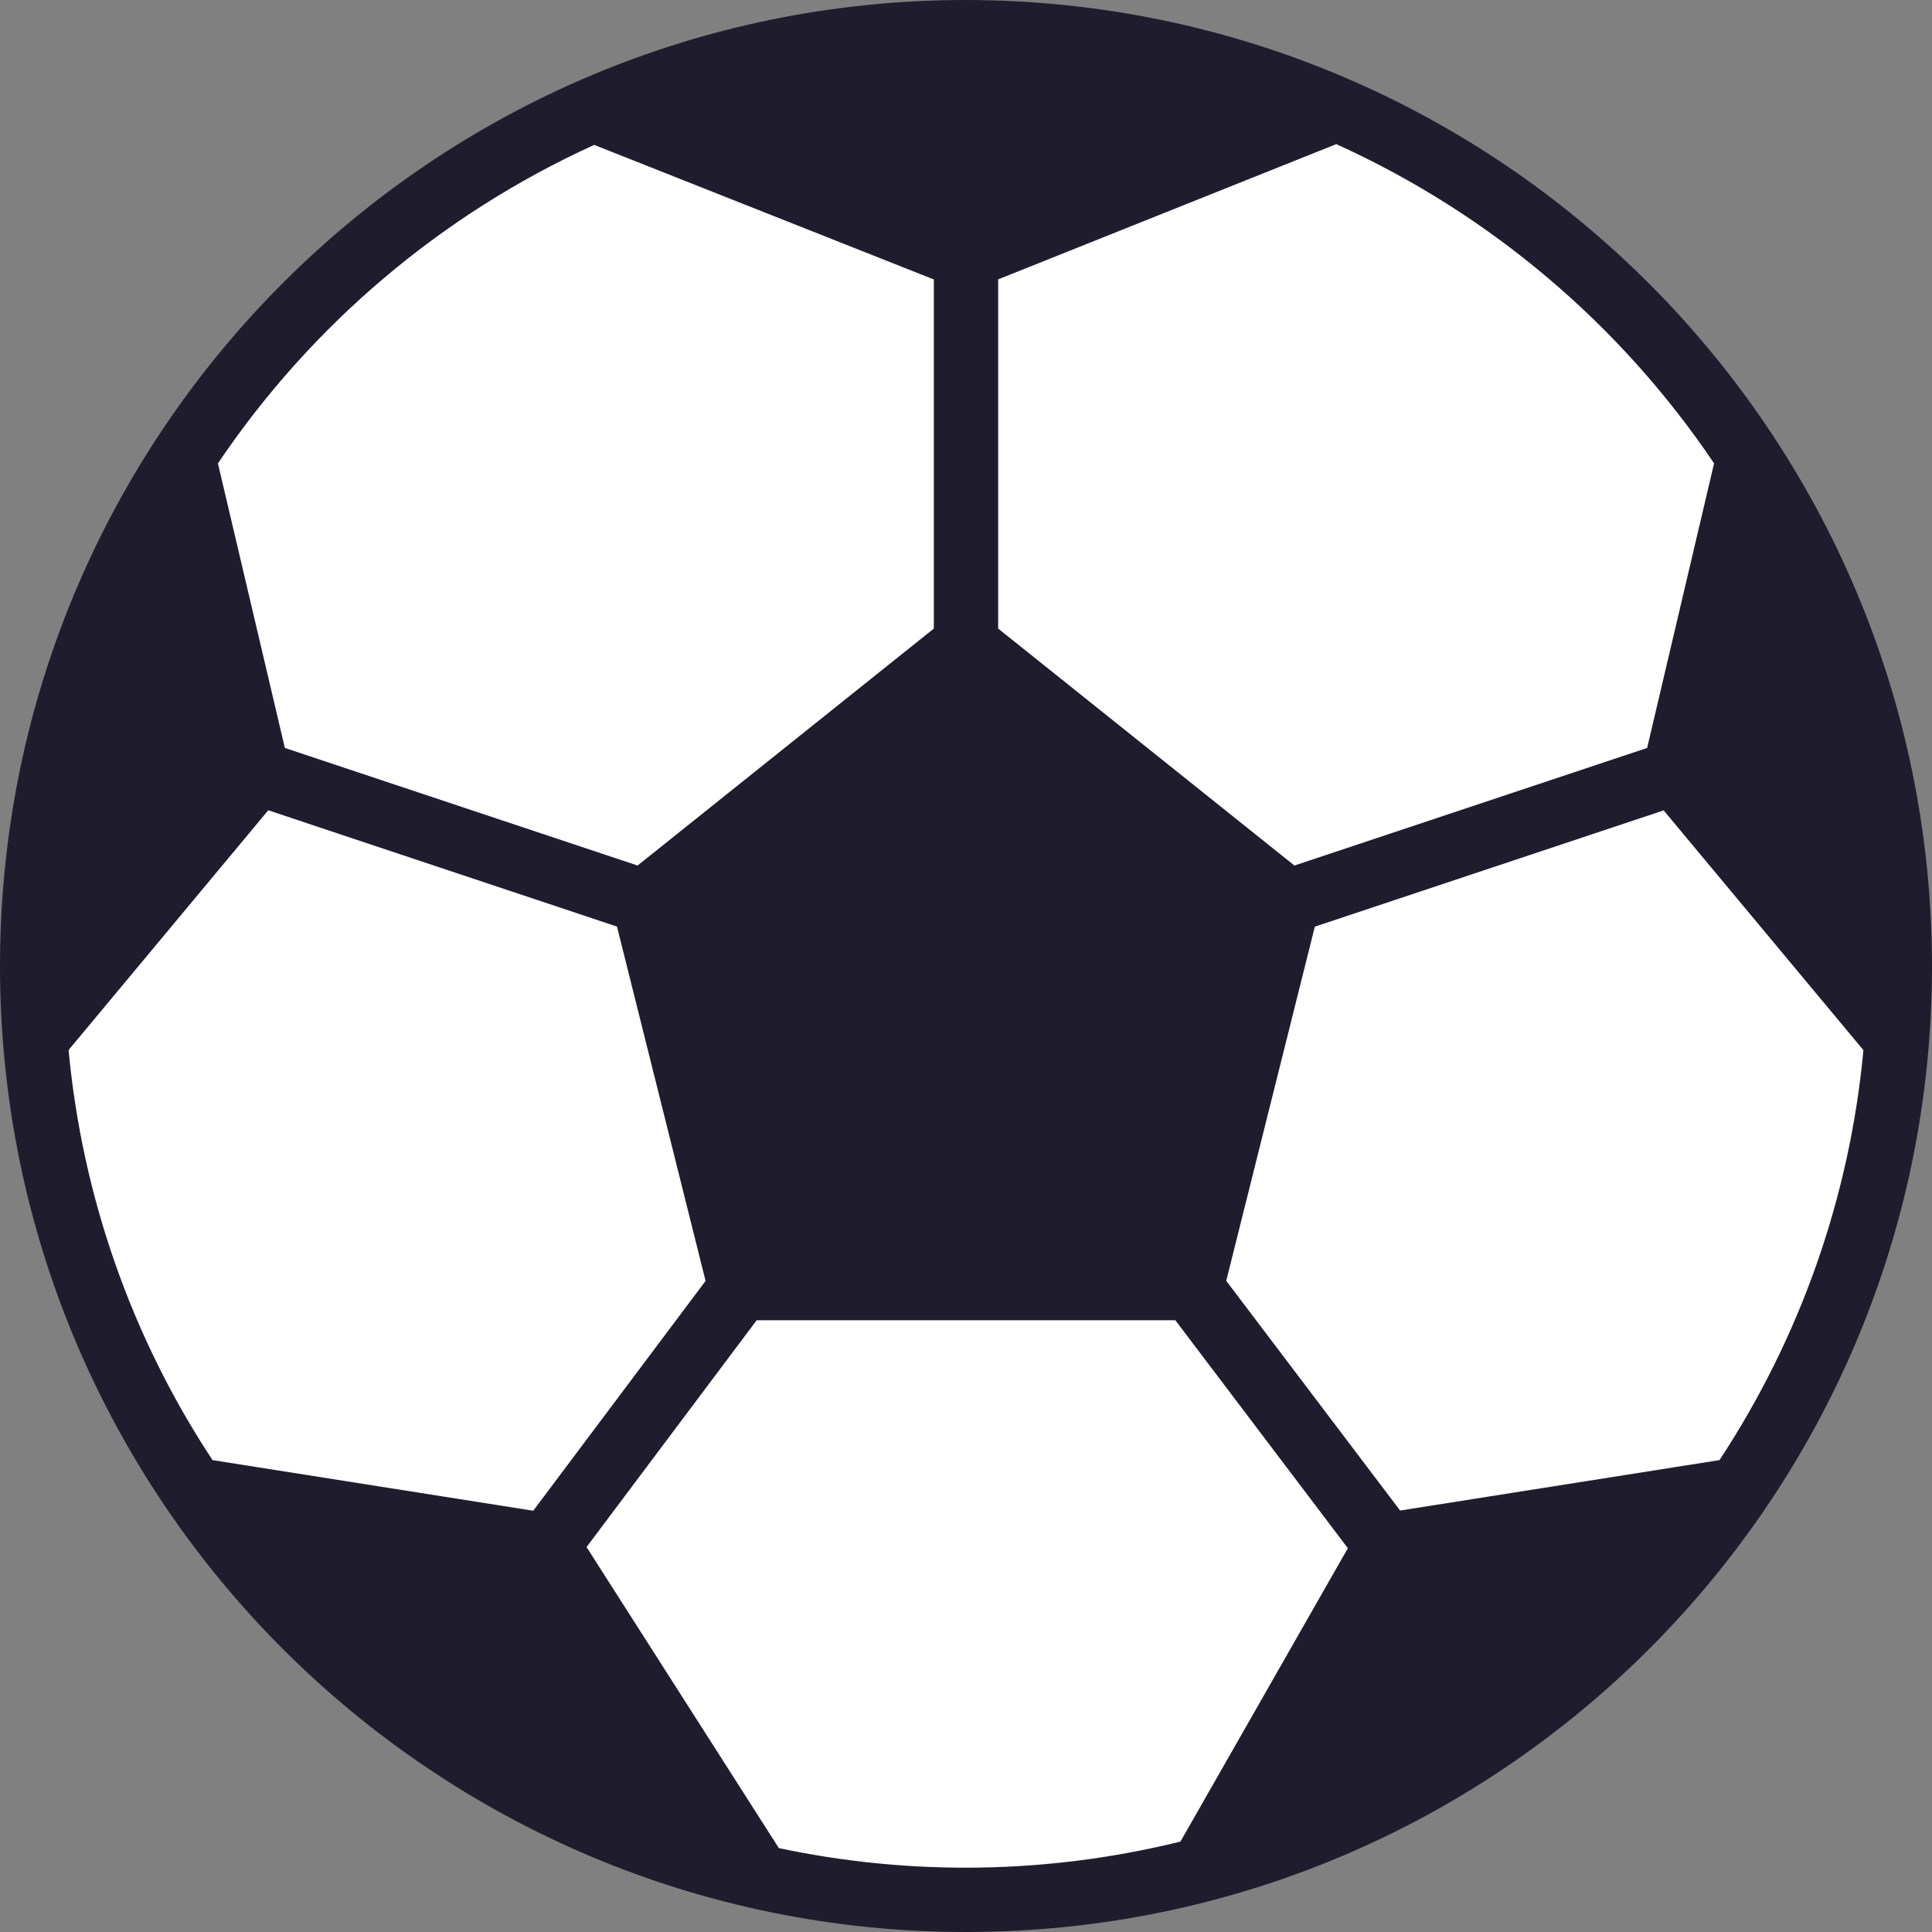
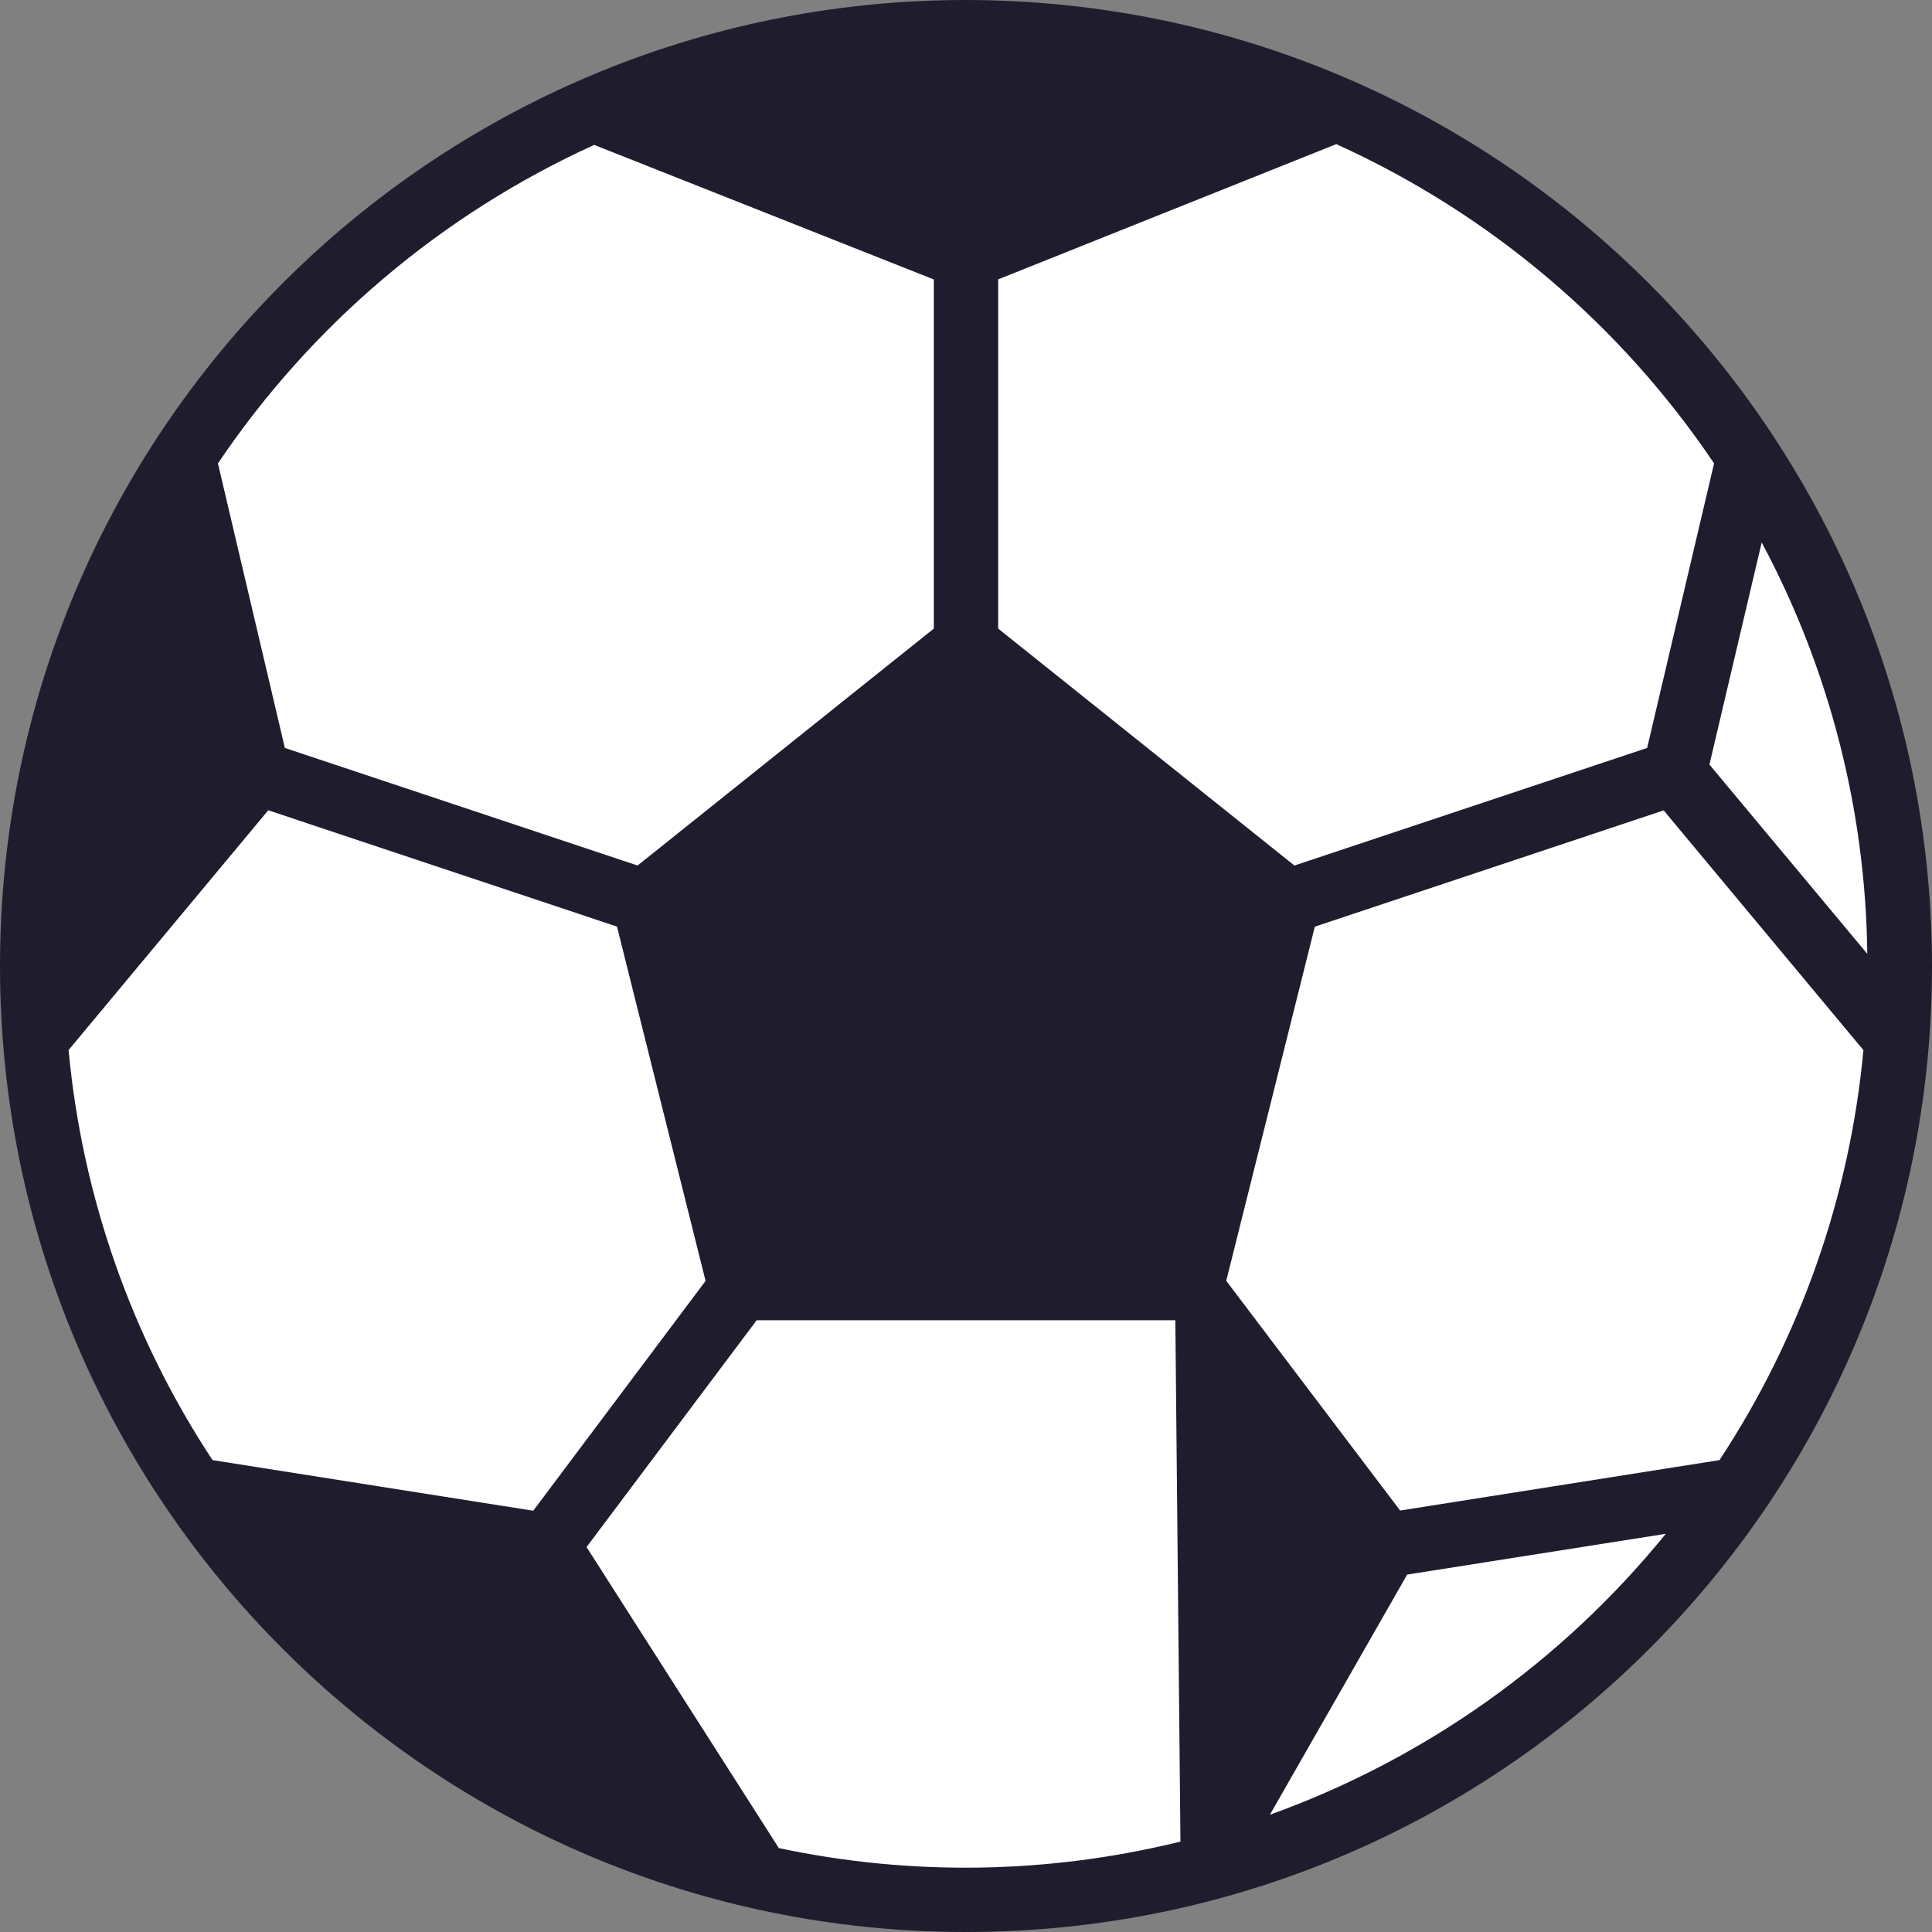
<svg xmlns="http://www.w3.org/2000/svg" width="20" height="20" viewBox="0 0 20 20" fill="none">
  <rect x="0" y="0" width="20" height="20" fill="#808080" stroke="none" />
  <path d="M19.667 10C19.667 15.339 15.339 19.667 10 19.667C4.661 19.667 0.333 15.339 0.333 10C0.333 4.661 4.661 0.333 10 0.333C15.339 0.333 19.667 4.661 19.667 10Z" fill="white" />
-   <path d="M17.334 8L18 4.667L19.334 7.667L19.667 10.666L17.334 8Z" fill="#1F1D2D" />
  <path d="M2.667 8L2 4.667L0.667 7.667L0.333 10.666L2.667 8Z" fill="#1F1D2D" />
  <path d="M2 15.334L5.667 16L7.667 19.334L4.333 18L2 15.334Z" fill="#1F1D2D" />
-   <path d="M18 15.334L14.334 16L12.334 19.334L15.667 18L18 15.334Z" fill="#1F1D2D" />
  <path d="M6.333 1L10 2.667L13.667 1L10 0L6.333 1Z" fill="#1F1D2D" />
  <path d="M6.667 9.333L10 6.667L13.334 9.333L12.334 13.333H7.667L6.667 9.333Z" fill="#1F1D2D" />
-   <path d="M10 0C4.477 0 0 4.477 0 10C0 15.523 4.477 20 10 20C15.523 20 20 15.523 20 10C19.994 4.48 15.52 0.006 10 0ZM17.744 4.797L17.051 7.743L13.4 8.96L10.333 6.507V2.892L13.833 1.492C15.418 2.21 16.772 3.354 17.744 4.797ZM17.8 15.115L14.494 15.637L12.694 13.259L13.611 9.593L17.222 8.389L19.29 10.871C19.149 12.387 18.637 13.844 17.8 15.115ZM5.52 15.639L2.2 15.115C1.362 13.844 0.851 12.386 0.71 10.87L2.777 8.388L6.387 9.592L7.304 13.26L5.52 15.639ZM0.67 9.876C0.687 8.389 1.062 6.928 1.763 5.616L2.304 7.916L0.67 9.876ZM7.927 13L7.043 9.459L10 7.094L12.958 9.46L12.073 13H7.927ZM17.696 7.915L18.237 5.615C18.938 6.926 19.313 8.387 19.33 9.874L17.696 7.915ZM12.924 1.138L10 2.308L7.06 1.144C8.963 0.509 11.02 0.508 12.924 1.138ZM6.151 1.5L9.667 2.893V6.507L6.6 8.96L2.949 7.743L2.256 4.797C3.225 3.359 4.573 2.218 6.151 1.5ZM2.757 15.878L5.467 16.306L7.105 18.873C5.399 18.312 3.889 17.273 2.757 15.878ZM8.061 19.129L6.072 16.015L7.833 13.667H12.167L13.953 16.027L12.22 19.064C10.857 19.4 9.435 19.423 8.061 19.131L8.061 19.129ZM13.146 18.786L14.567 16.3L17.244 15.878C16.169 17.202 14.752 18.208 13.146 18.786Z" fill="#1F1D2D" />
+   <path d="M10 0C4.477 0 0 4.477 0 10C0 15.523 4.477 20 10 20C15.523 20 20 15.523 20 10C19.994 4.48 15.52 0.006 10 0ZM17.744 4.797L17.051 7.743L13.4 8.96L10.333 6.507V2.892L13.833 1.492C15.418 2.21 16.772 3.354 17.744 4.797ZM17.8 15.115L14.494 15.637L12.694 13.259L13.611 9.593L17.222 8.389L19.29 10.871C19.149 12.387 18.637 13.844 17.8 15.115ZM5.52 15.639L2.2 15.115C1.362 13.844 0.851 12.386 0.71 10.87L2.777 8.388L6.387 9.592L7.304 13.26L5.52 15.639ZM0.67 9.876C0.687 8.389 1.062 6.928 1.763 5.616L2.304 7.916L0.67 9.876ZM7.927 13L7.043 9.459L10 7.094L12.958 9.46L12.073 13H7.927ZM17.696 7.915L18.237 5.615C18.938 6.926 19.313 8.387 19.33 9.874L17.696 7.915ZM12.924 1.138L10 2.308L7.06 1.144C8.963 0.509 11.02 0.508 12.924 1.138ZM6.151 1.5L9.667 2.893V6.507L6.6 8.96L2.949 7.743L2.256 4.797C3.225 3.359 4.573 2.218 6.151 1.5ZM2.757 15.878L5.467 16.306L7.105 18.873C5.399 18.312 3.889 17.273 2.757 15.878ZM8.061 19.129L6.072 16.015L7.833 13.667H12.167L12.22 19.064C10.857 19.4 9.435 19.423 8.061 19.131L8.061 19.129ZM13.146 18.786L14.567 16.3L17.244 15.878C16.169 17.202 14.752 18.208 13.146 18.786Z" fill="#1F1D2D" />
</svg>